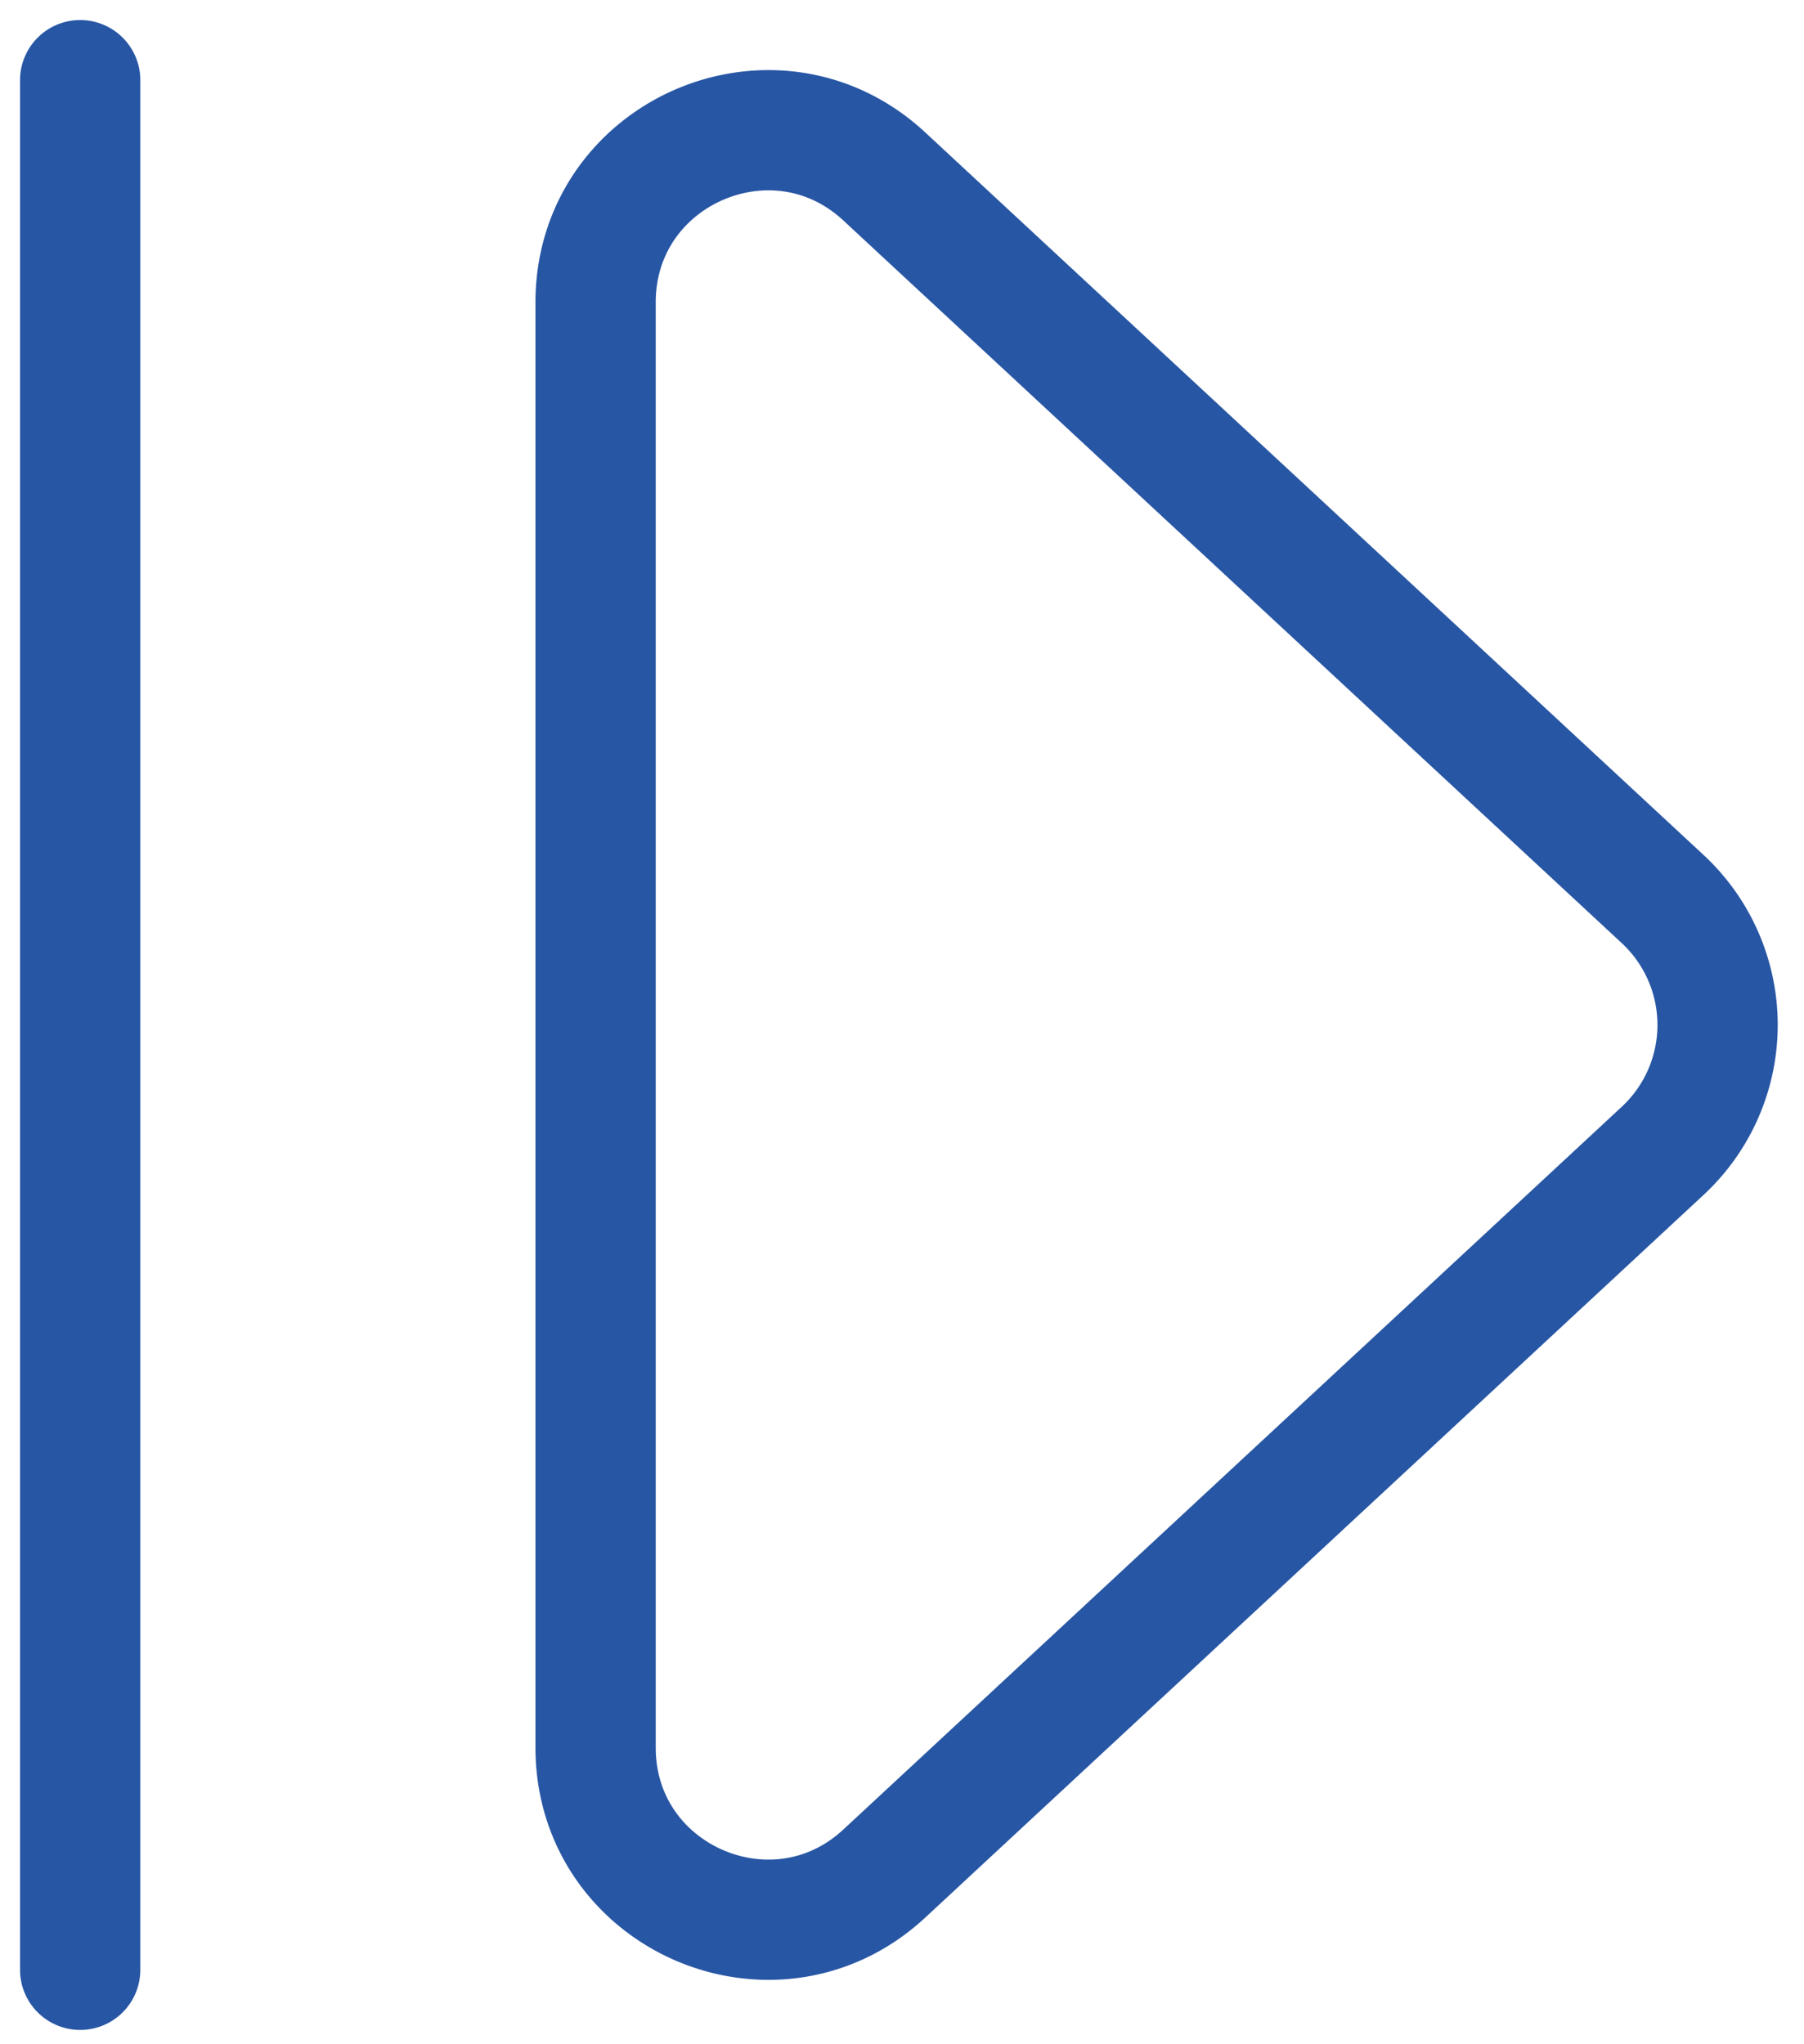
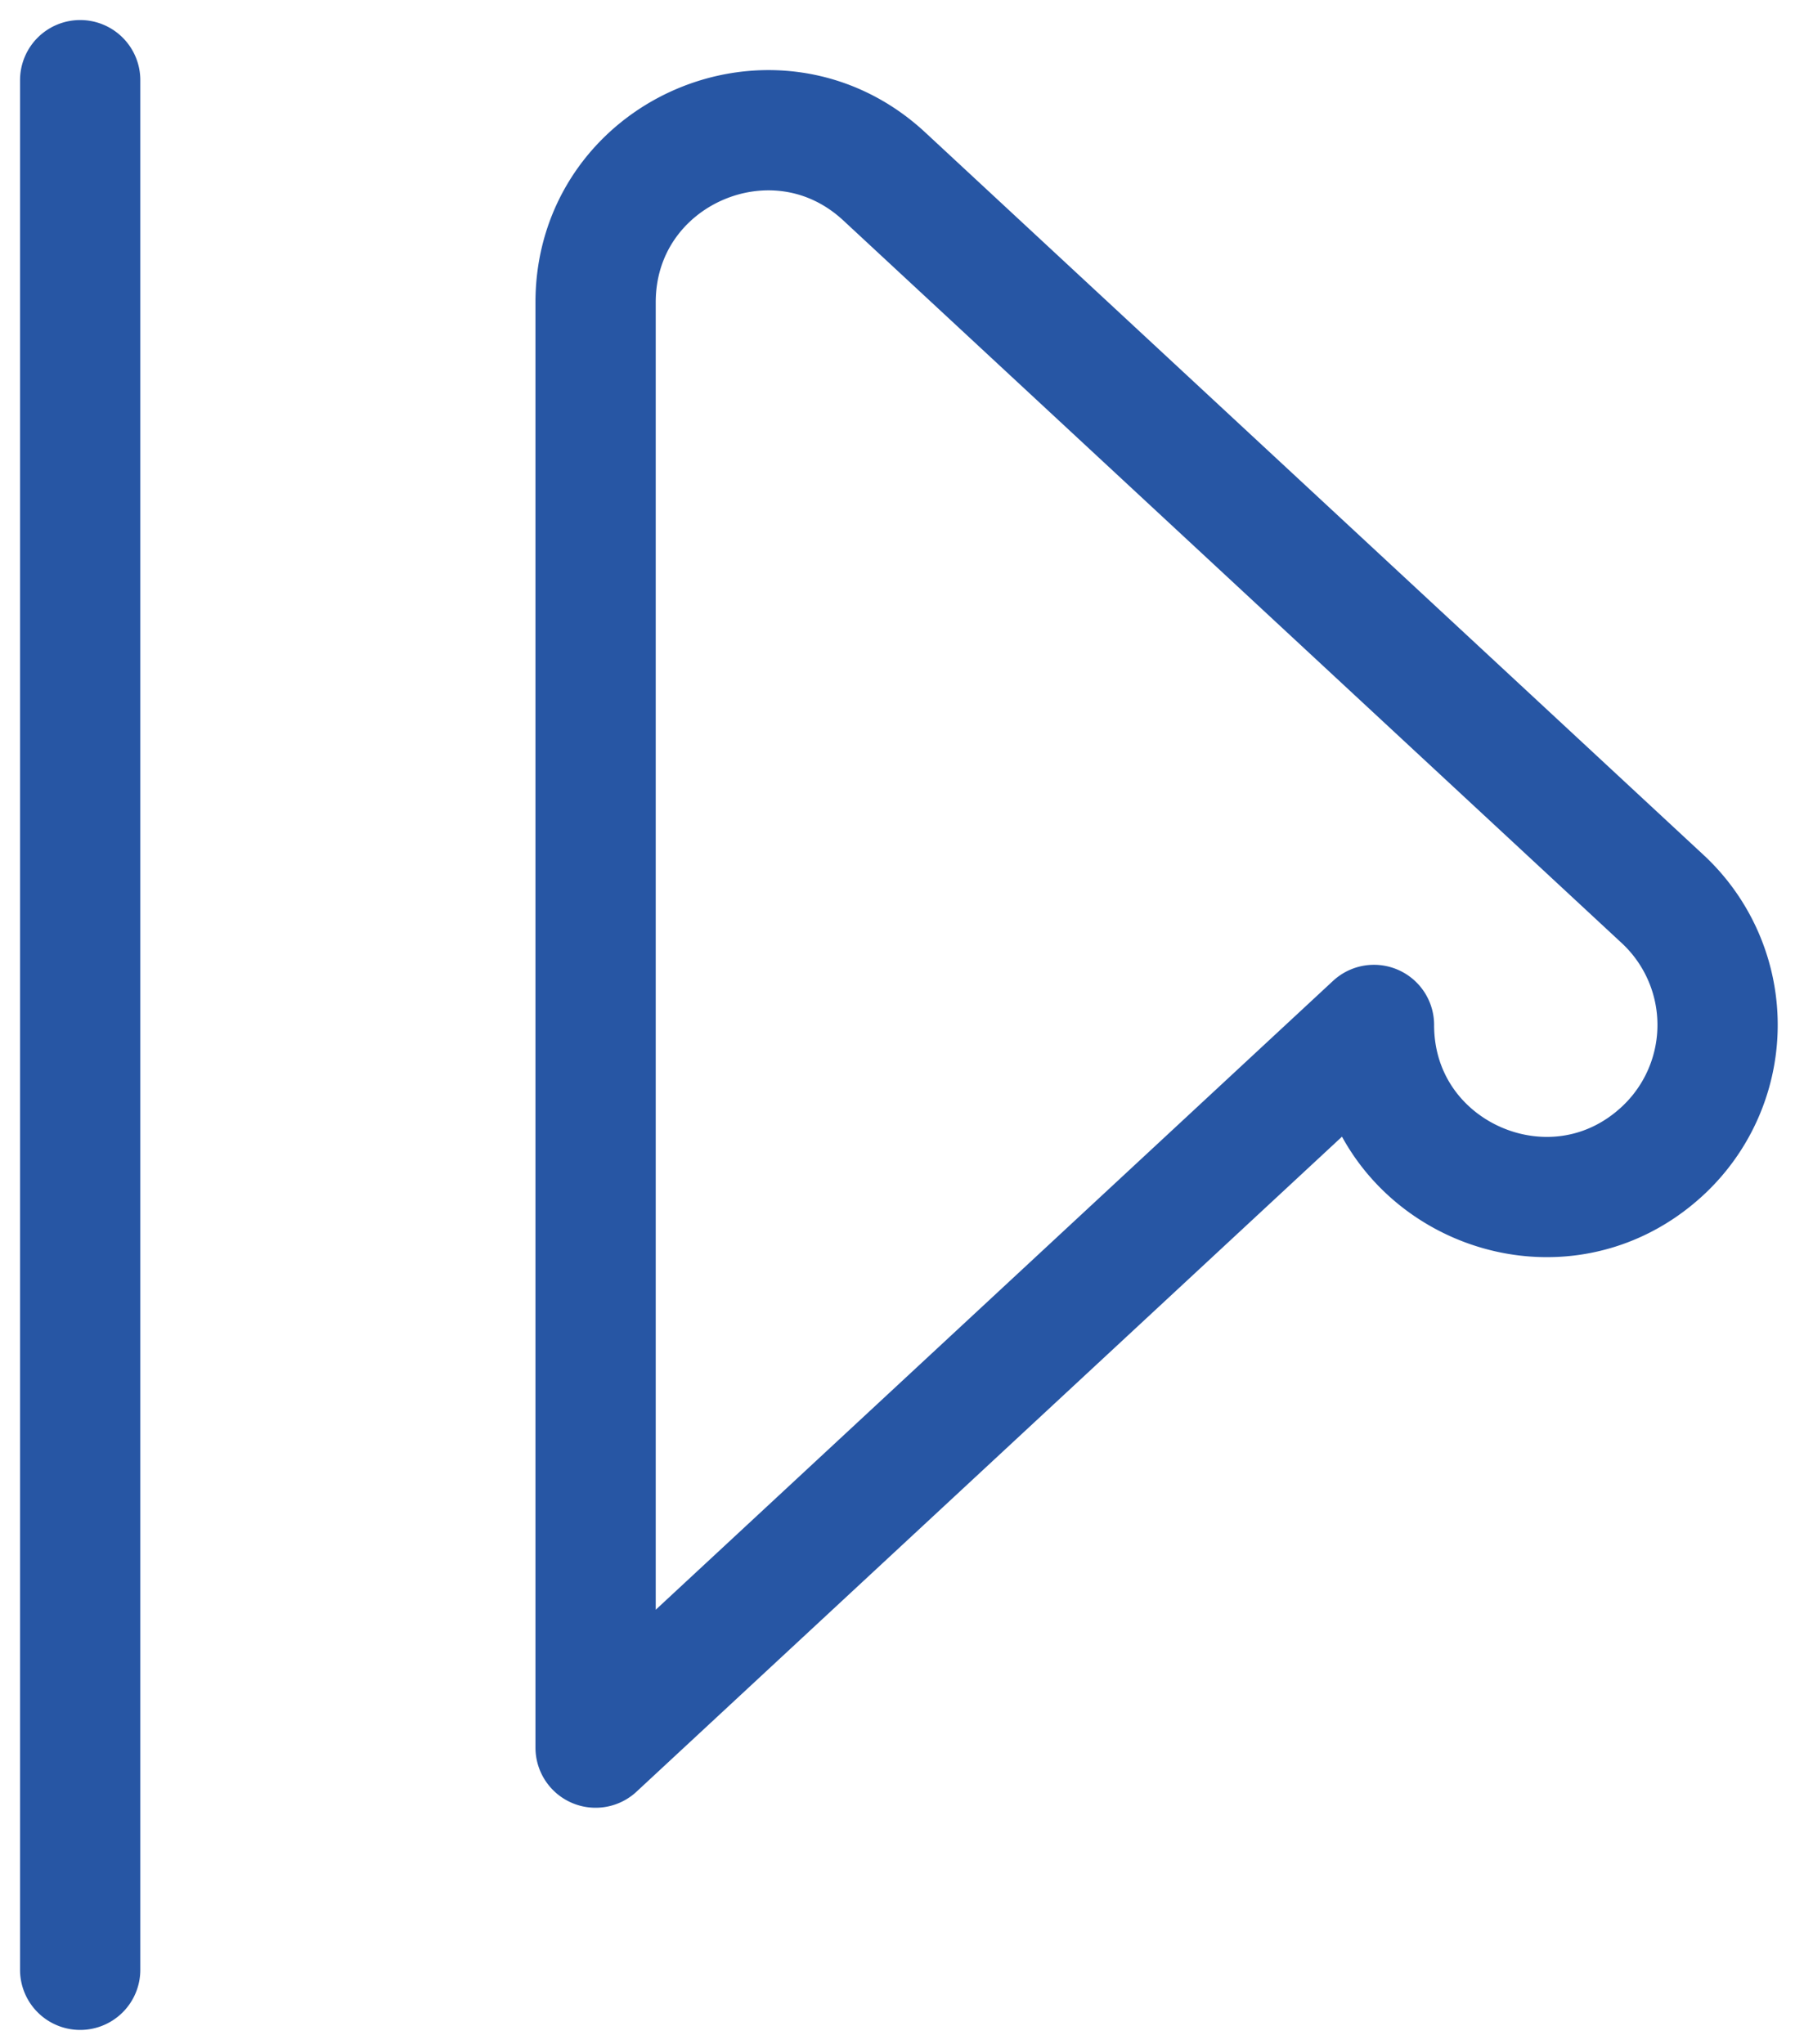
<svg xmlns="http://www.w3.org/2000/svg" width="45" height="51" viewBox="0 0 45 51" fill="none">
-   <path d="M2 2v47.143M14.857 43.6V7.543c0-3.742 4.46-5.687 7.202-3.14L41.475 22.43a4.286 4.286 0 010 6.281l-19.416 18.03c-2.742 2.545-7.202.6-7.202-3.141z" stroke="#2756A4" stroke-width="3" stroke-linecap="round" stroke-linejoin="round" />
+   <path d="M2 2v47.143M14.857 43.6V7.543c0-3.742 4.46-5.687 7.202-3.14L41.475 22.43a4.286 4.286 0 010 6.281c-2.742 2.545-7.202.6-7.202-3.141z" stroke="#2756A4" stroke-width="3" stroke-linecap="round" stroke-linejoin="round" />
</svg>